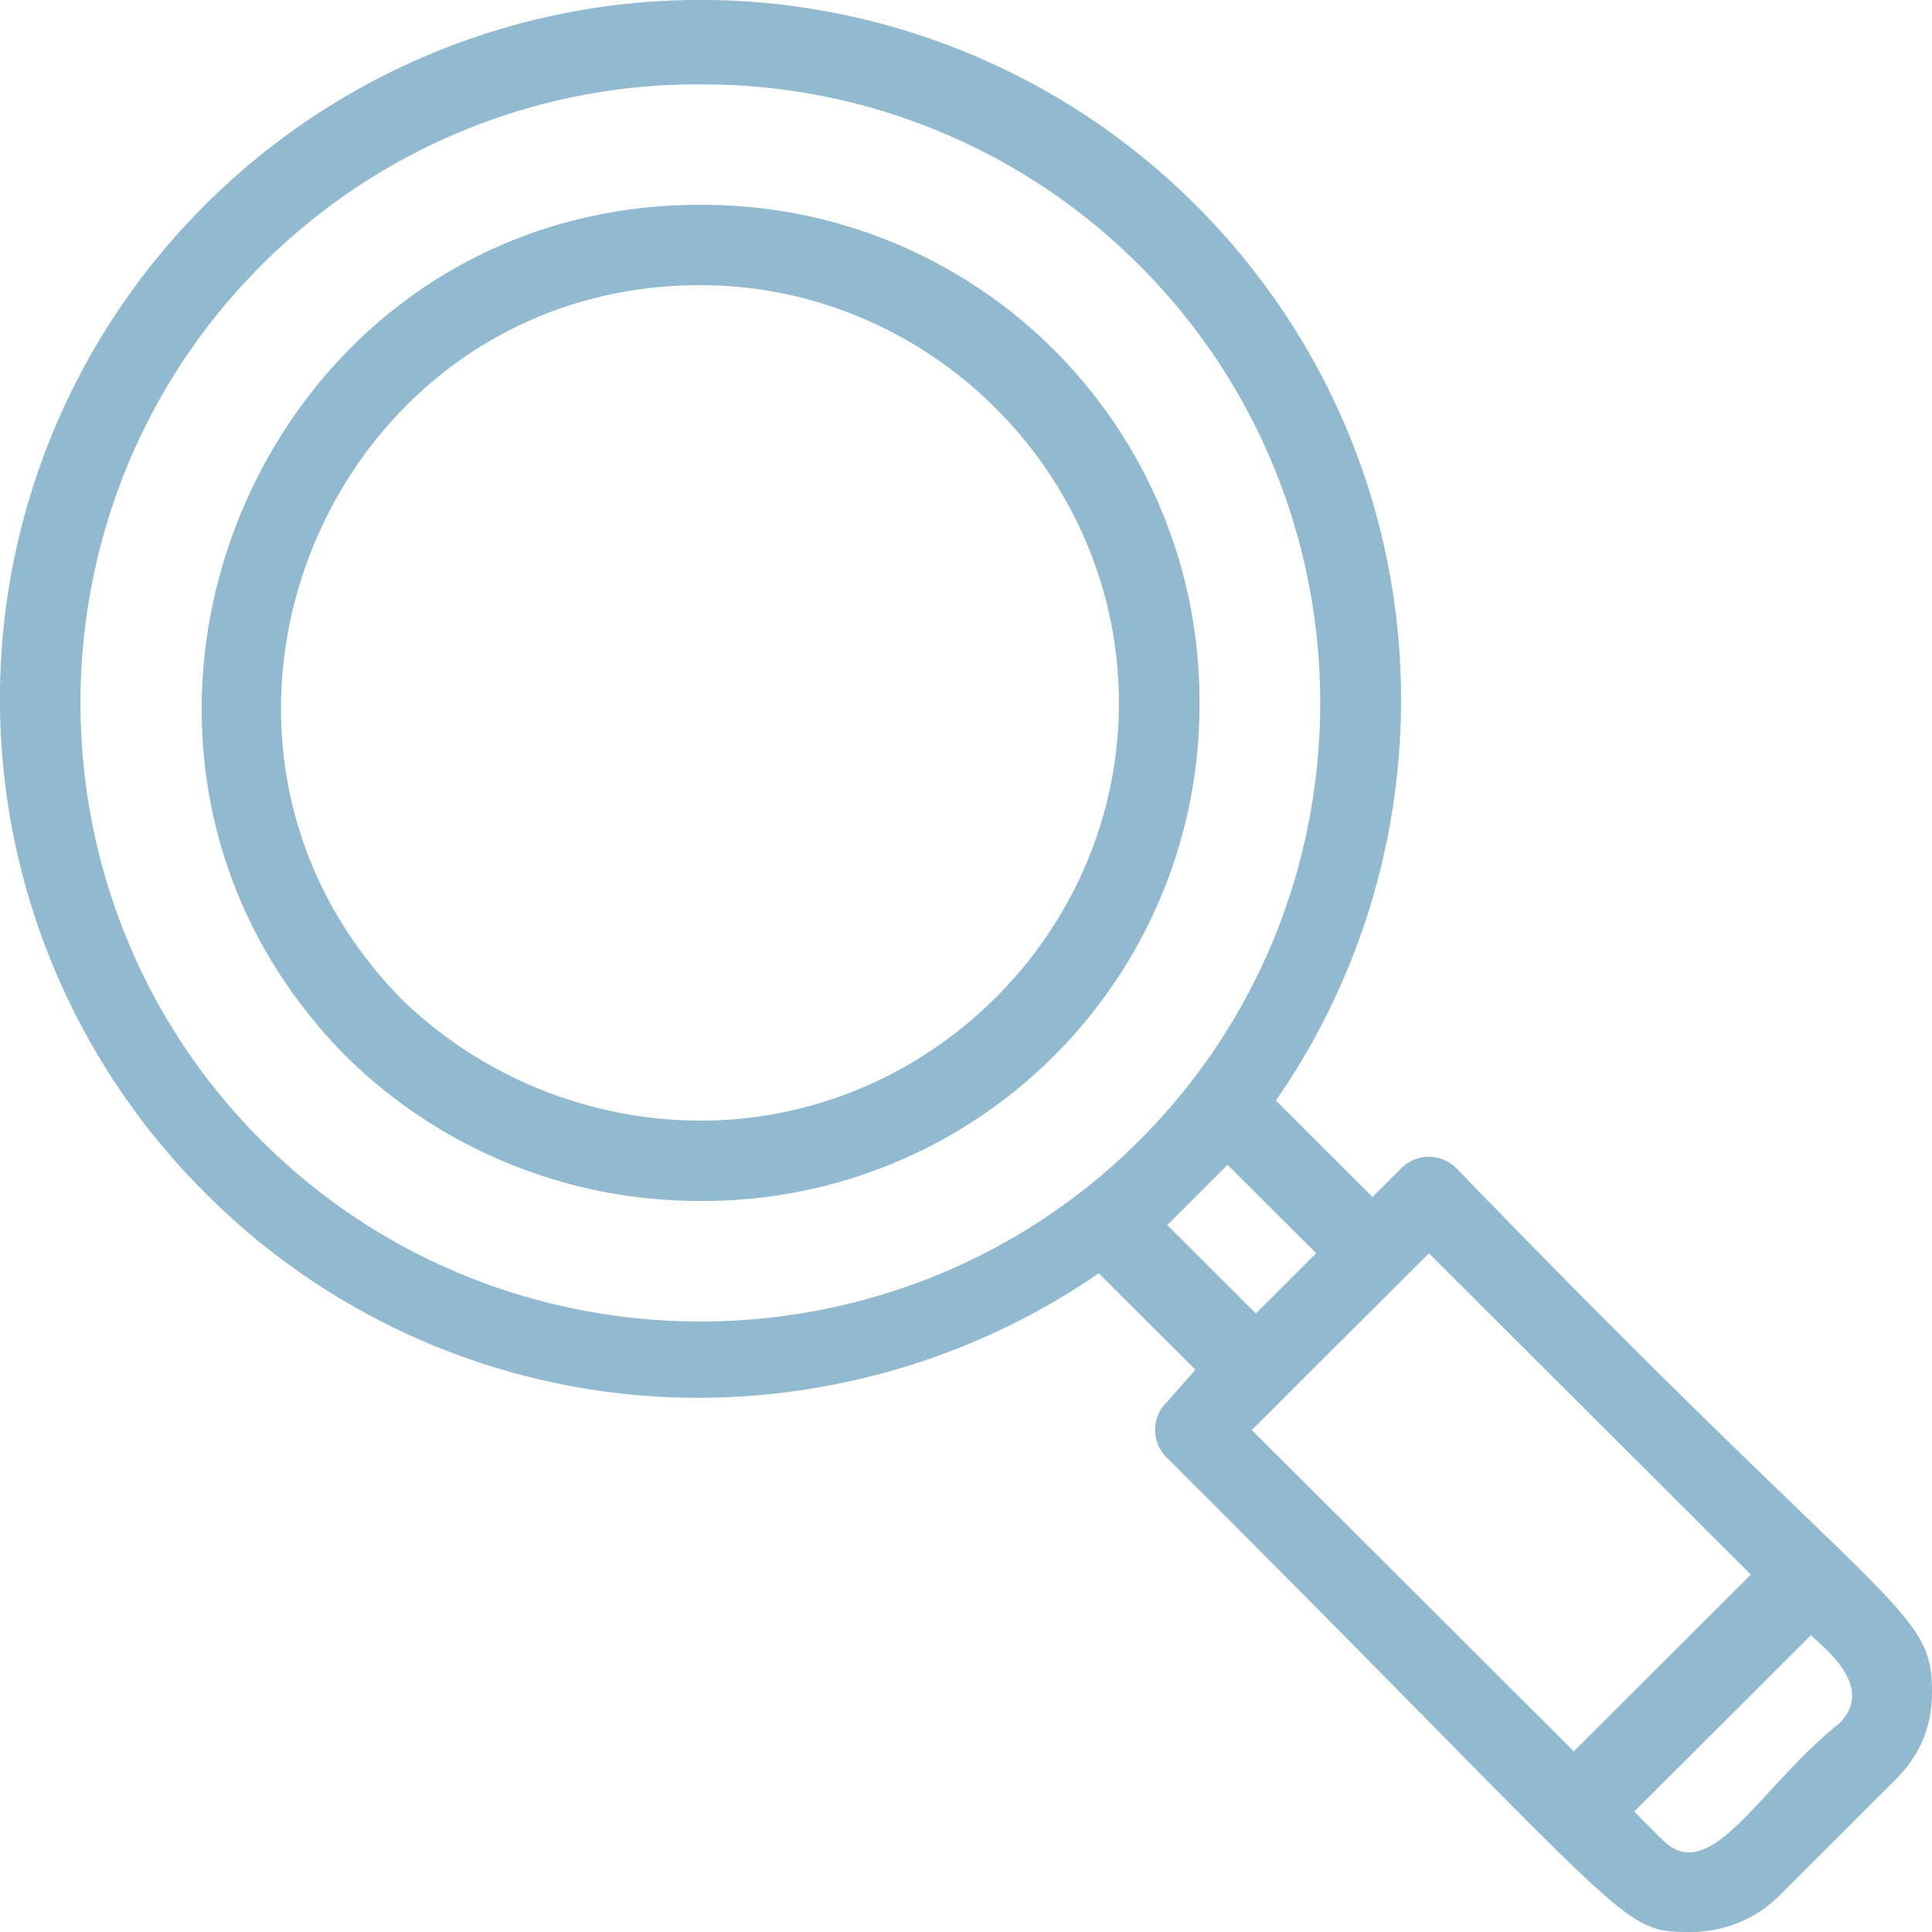
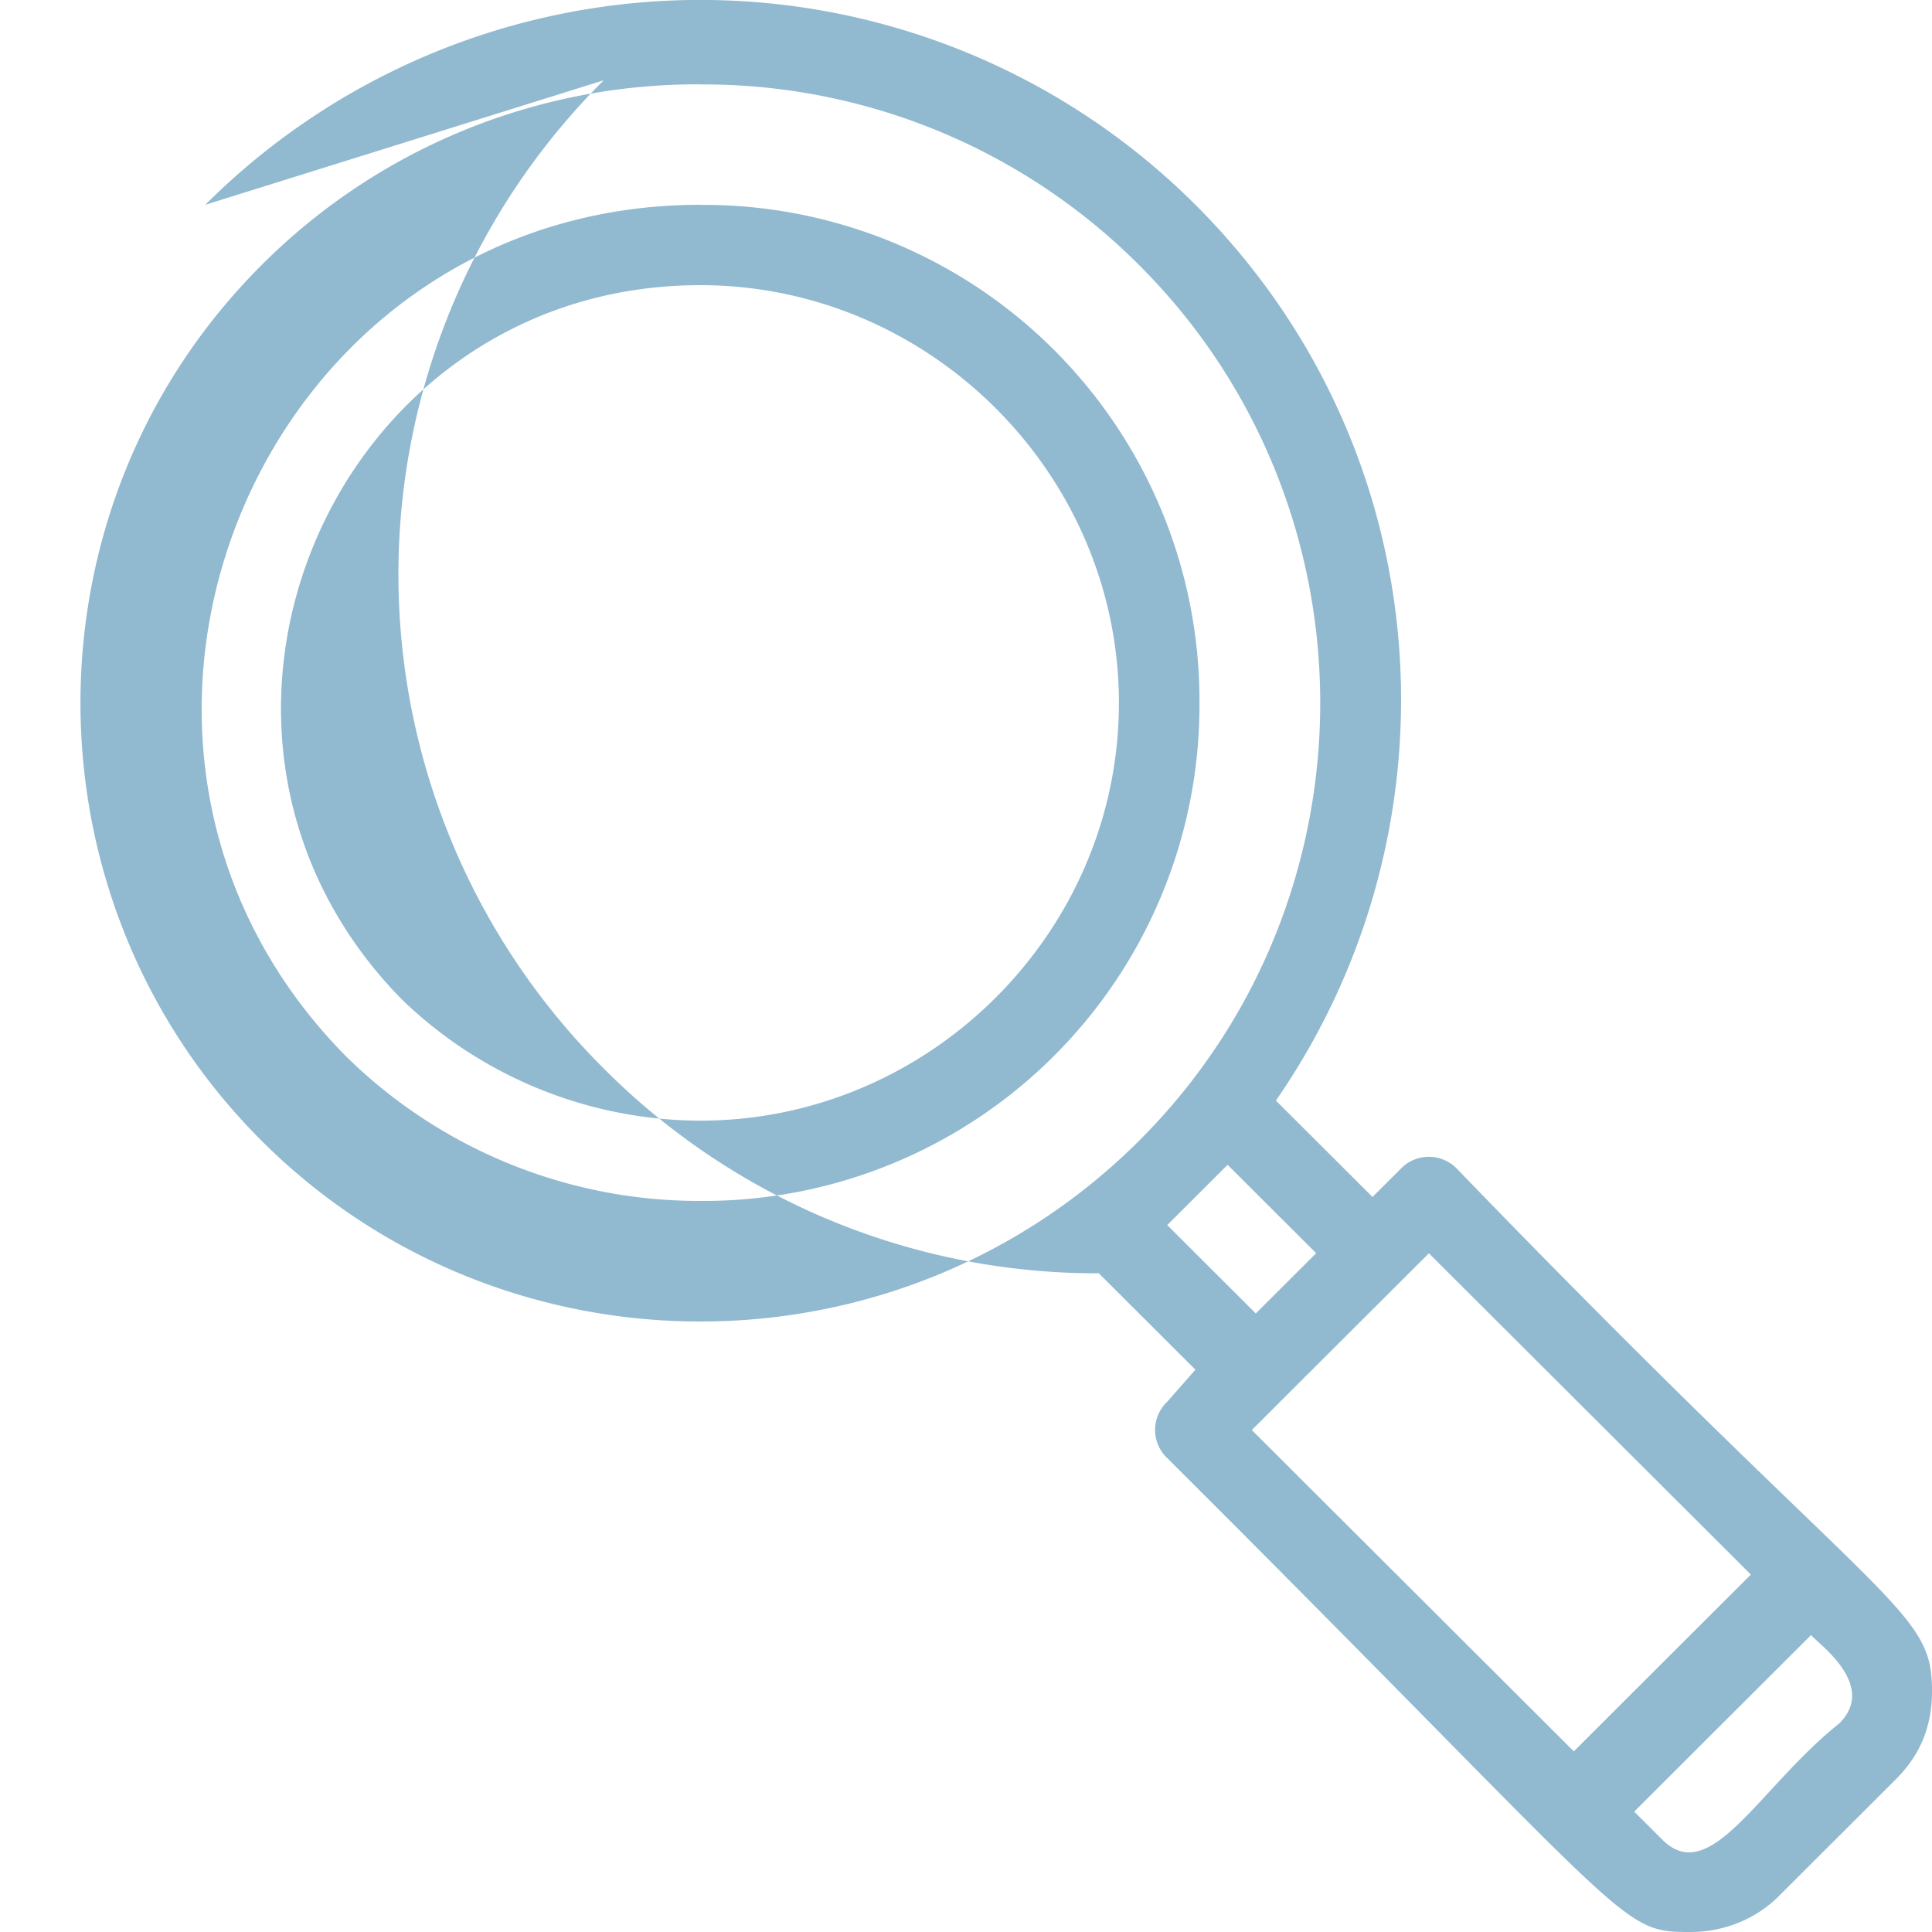
<svg xmlns="http://www.w3.org/2000/svg" width="20" height="20" viewBox="0 0 20 20">
-   <path fill="#91B9D0" fill-rule="nonzero" d="M2.125 2.12a7.253 7.253 0 0 1 10.25 0c2.542 2.537 2.792 6.445.833 9.273l1 .998.292-.291a.403.403 0 0 1 .583 0C19.542 16.715 20 16.632 20 17.505c0 .374-.125.665-.375.915l-1.208 1.206c-.25.25-.584.374-.917.374-.724 0-.555-.039-4.93-4.42l-.487-.486a.401.401 0 0 1 0-.583l.292-.332-1-.998A7.333 7.333 0 0 1 7.25 14.47a7.197 7.197 0 0 1-5.125-2.12 7.217 7.217 0 0 1 0-10.23zM18.75 16.924l-1.833 1.83.291.29c.5.5 1-.54 1.834-1.205.416-.416-.292-.873-.292-.915zm-3.958-3.95c.038-.038-1.474 1.47-1.78 1.777l-.054.052 3.334 3.327 1.833-1.83zM7.25.873a6.375 6.375 0 0 0-4.542 1.871c-2.5 2.495-2.5 6.57 0 9.065 2.5 2.495 6.584 2.495 9.084 0s2.5-6.57 0-9.065A6.375 6.375 0 0 0 7.25.874zm5.458 11.185l-.625.624.917.915.625-.624-.917-.915zM7.25 2.121a5.134 5.134 0 0 1 5.167 5.156 5.134 5.134 0 0 1-5.167 5.155 5.209 5.209 0 0 1-3.667-1.496C.375 7.692 2.667 2.12 7.25 2.12zm0 .831c-3.833 0-5.792 4.657-3.083 7.401a4.462 4.462 0 0 0 3.083 1.248c2.375 0 4.333-1.954 4.333-4.324S9.625 2.952 7.25 2.952z" />
+   <path fill="#91B9D0" fill-rule="nonzero" d="M2.125 2.12a7.253 7.253 0 0 1 10.25 0c2.542 2.537 2.792 6.445.833 9.273l1 .998.292-.291a.403.403 0 0 1 .583 0C19.542 16.715 20 16.632 20 17.505c0 .374-.125.665-.375.915l-1.208 1.206c-.25.25-.584.374-.917.374-.724 0-.555-.039-4.93-4.42l-.487-.486a.401.401 0 0 1 0-.583l.292-.332-1-.998a7.197 7.197 0 0 1-5.125-2.12 7.217 7.217 0 0 1 0-10.23zM18.75 16.924l-1.833 1.83.291.29c.5.5 1-.54 1.834-1.205.416-.416-.292-.873-.292-.915zm-3.958-3.95c.038-.038-1.474 1.47-1.78 1.777l-.054.052 3.334 3.327 1.833-1.83zM7.25.873a6.375 6.375 0 0 0-4.542 1.871c-2.5 2.495-2.5 6.57 0 9.065 2.5 2.495 6.584 2.495 9.084 0s2.5-6.57 0-9.065A6.375 6.375 0 0 0 7.25.874zm5.458 11.185l-.625.624.917.915.625-.624-.917-.915zM7.25 2.121a5.134 5.134 0 0 1 5.167 5.156 5.134 5.134 0 0 1-5.167 5.155 5.209 5.209 0 0 1-3.667-1.496C.375 7.692 2.667 2.12 7.25 2.12zm0 .831c-3.833 0-5.792 4.657-3.083 7.401a4.462 4.462 0 0 0 3.083 1.248c2.375 0 4.333-1.954 4.333-4.324S9.625 2.952 7.25 2.952z" />
</svg>